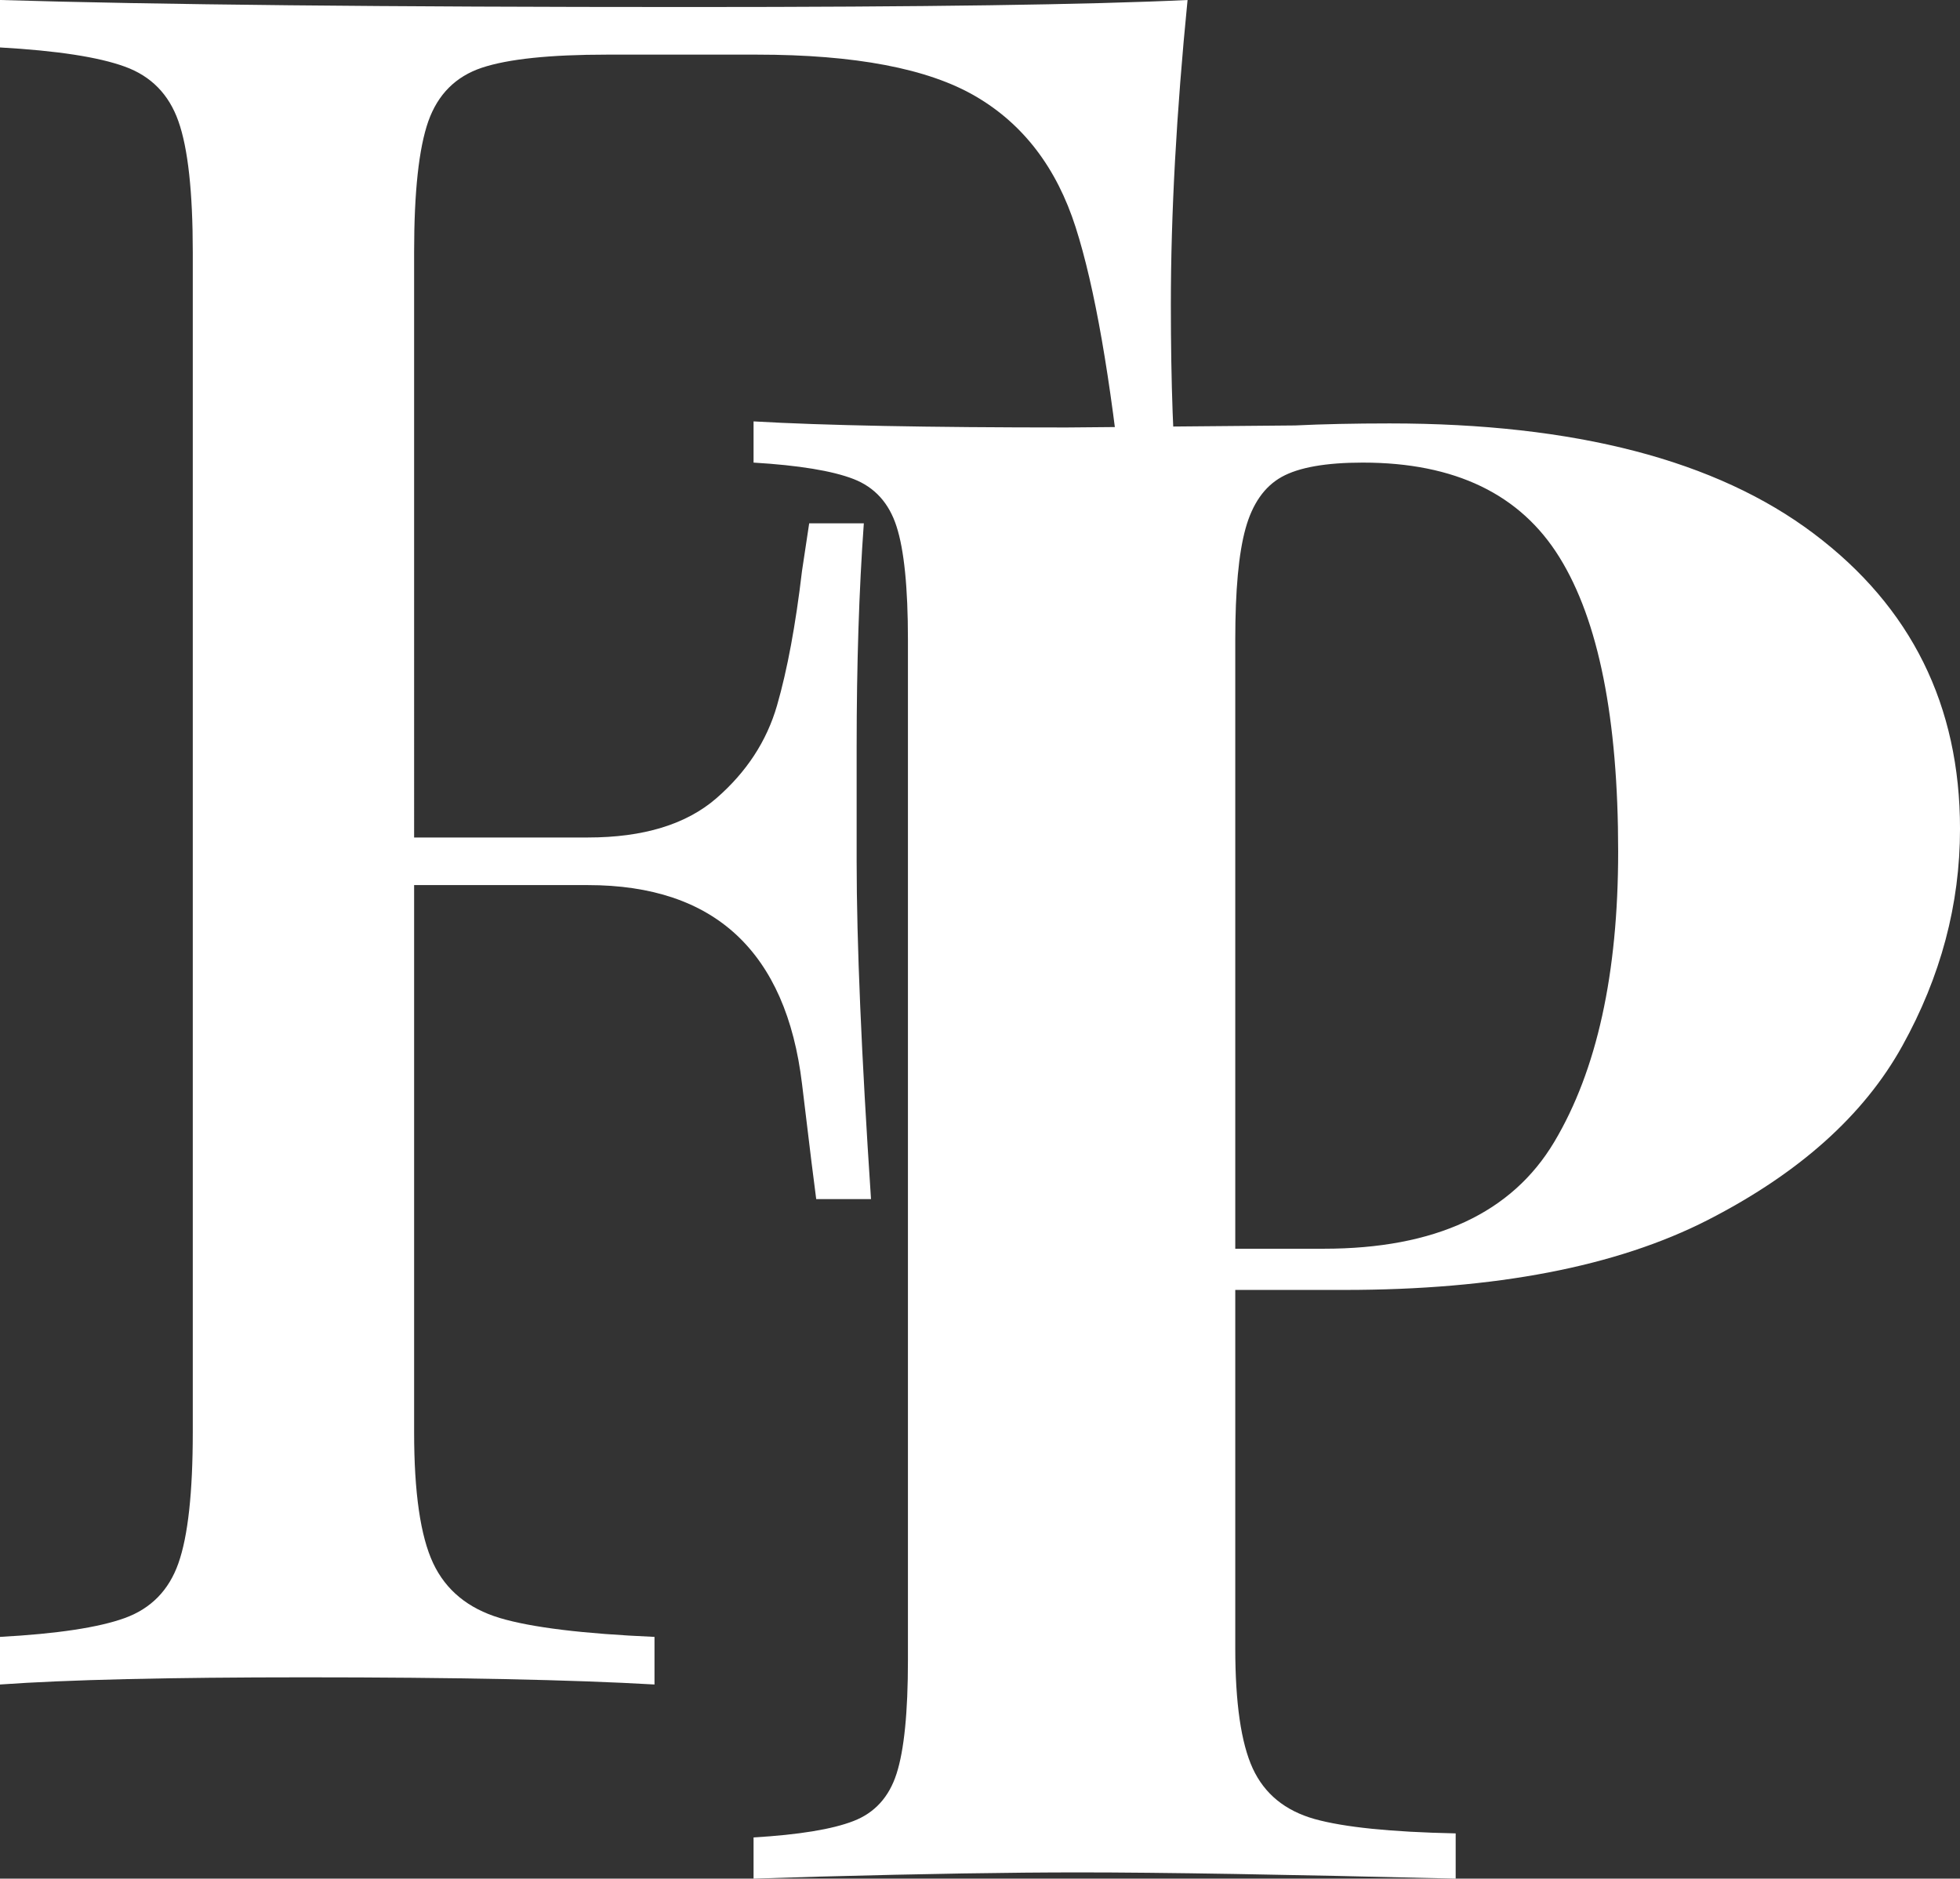
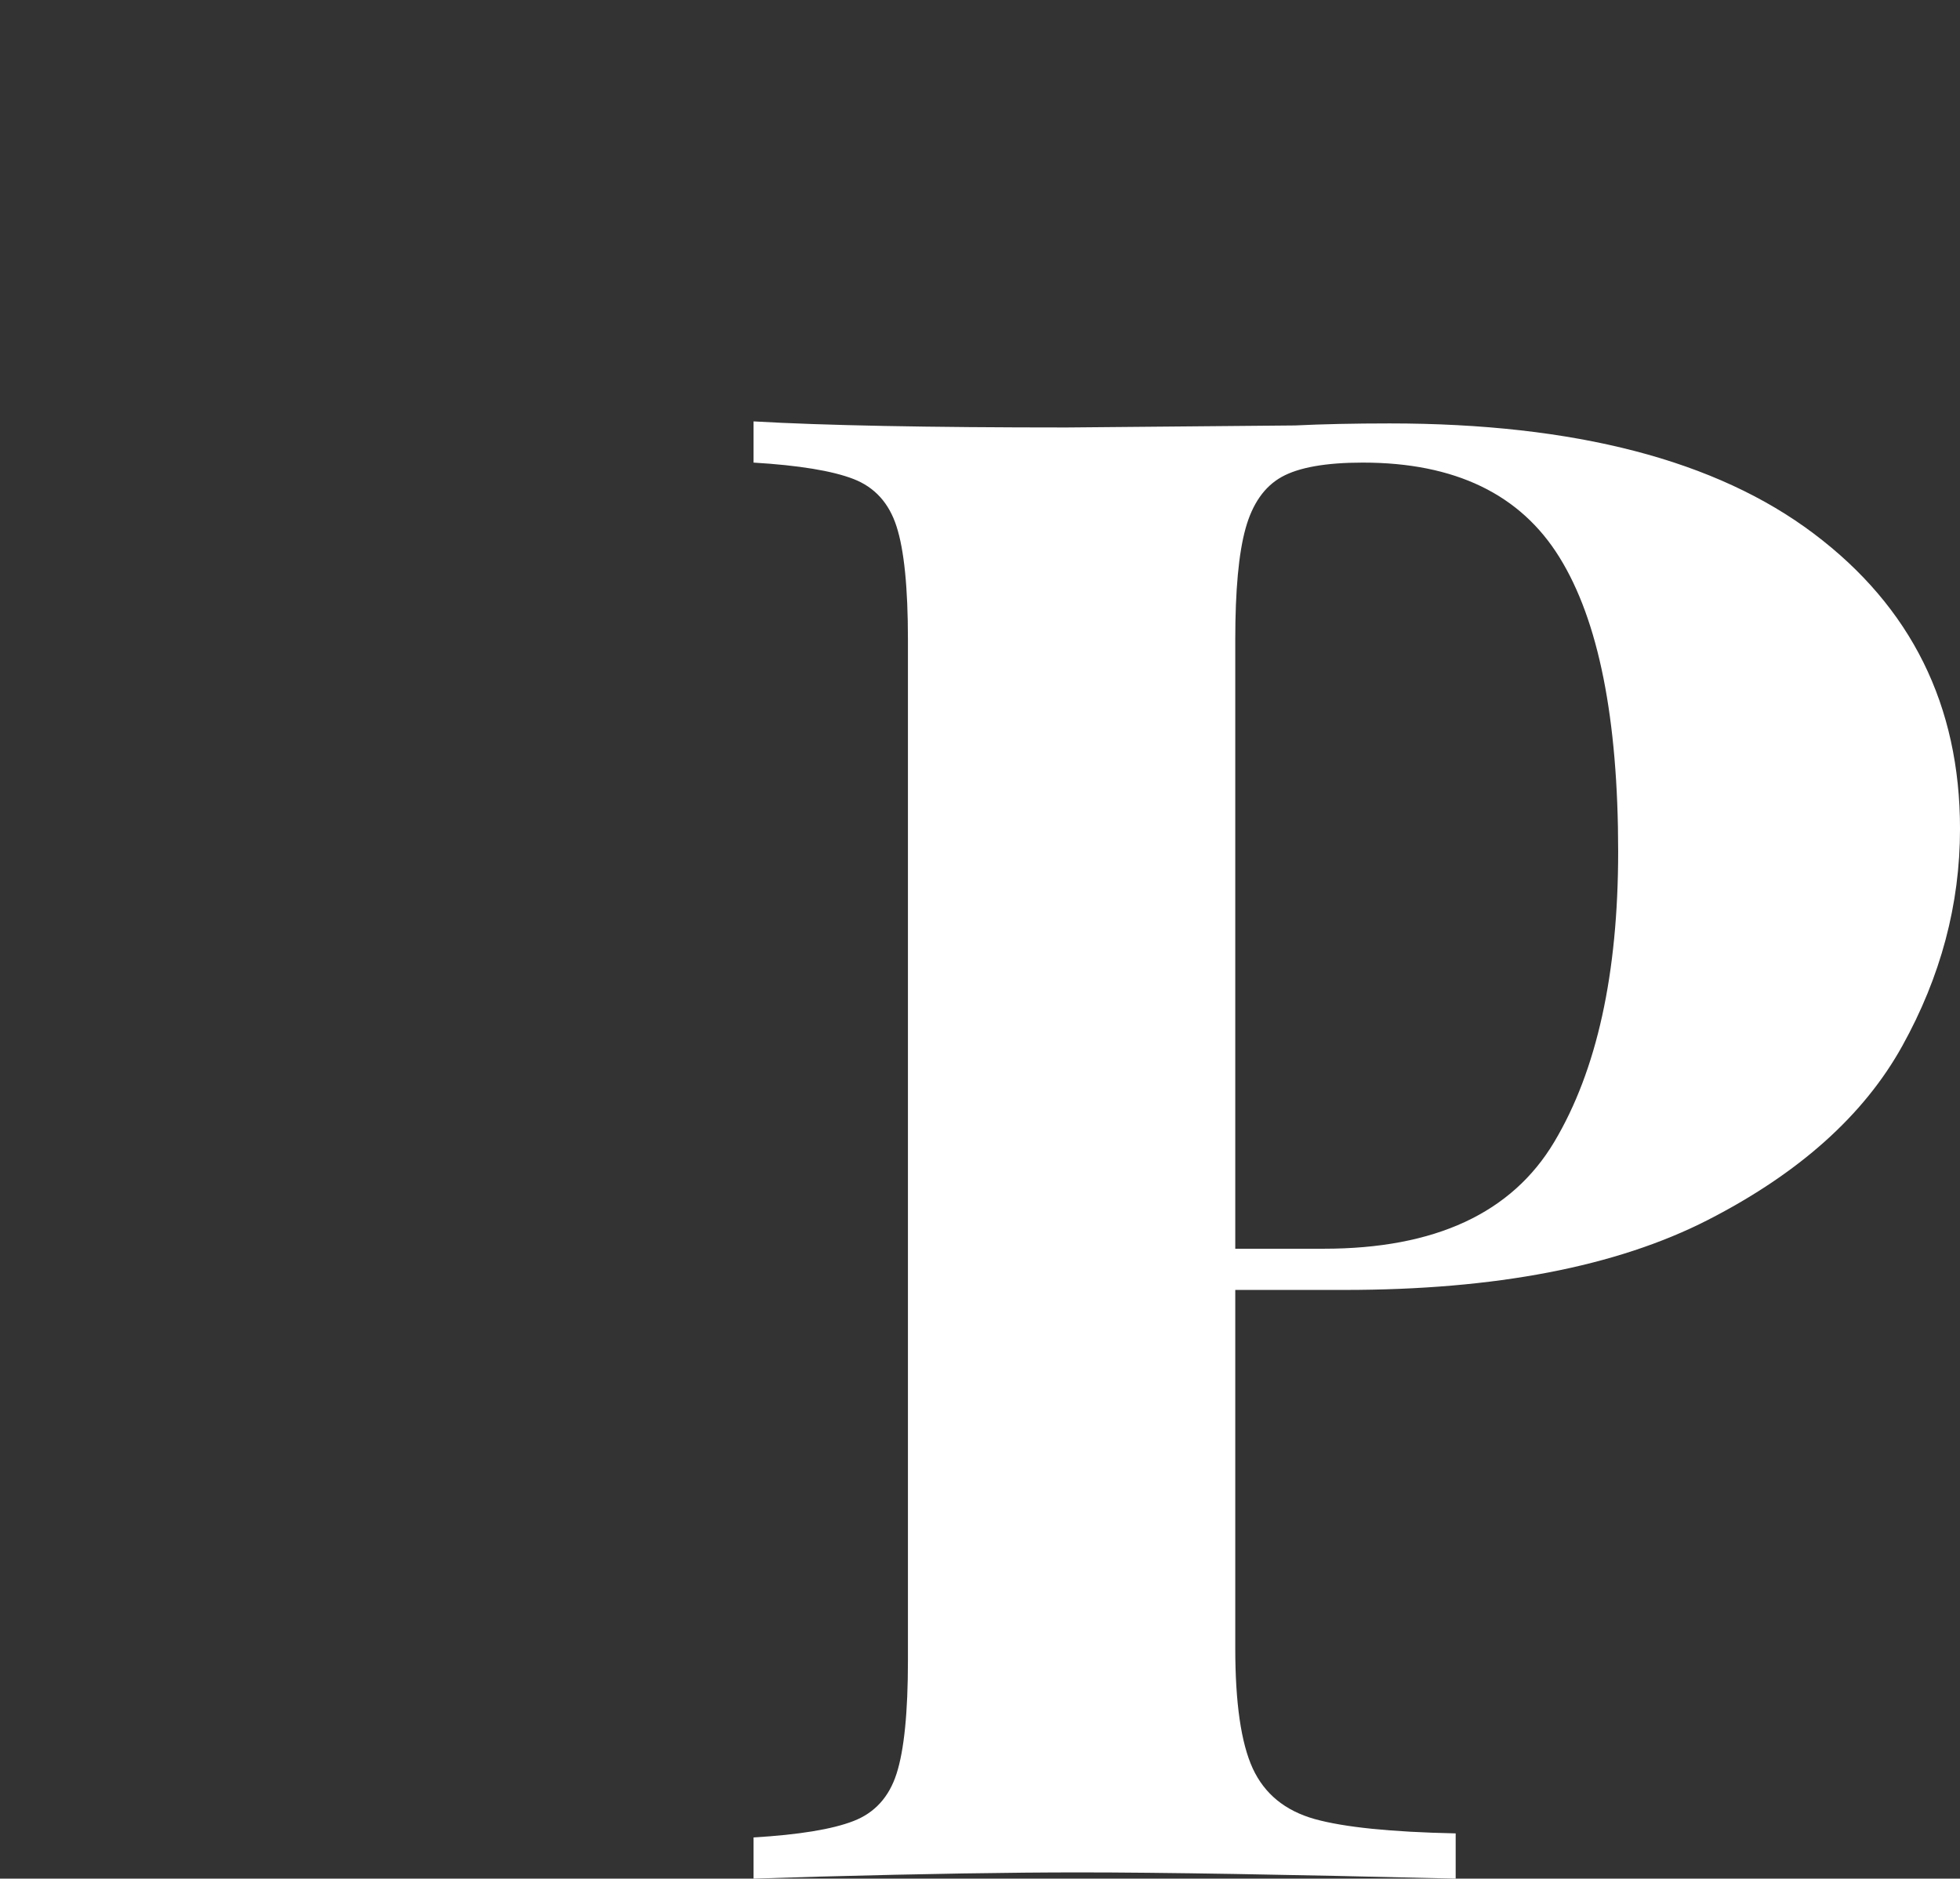
<svg xmlns="http://www.w3.org/2000/svg" width="261.595" zoomAndPan="magnify" viewBox="0 0 196.196 188.077" height="250.77" preserveAspectRatio="xMidYMid" version="1.0" id="svg10">
  <rect x="0" y="0" width="196.196" height="188.077" fill="#333333" stroke="none" />
  <defs id="defs1" />
-   <path d="m 118.875,0 c -1.117,11.273 -1.672,21.434 -1.672,30.484 0,7.938 0.238,14.449 0.719,19.531 H 112.438 C 111.164,37.789 109.578,28.699 107.672,22.75 105.766,16.793 102.426,12.422 97.656,9.641 92.895,6.859 85.594,5.469 75.75,5.469 h -15 c -5.719,0 -9.891,0.438 -12.516,1.312 -2.617,0.875 -4.402,2.664 -5.359,5.359 -0.949,2.699 -1.422,7.07 -1.422,13.109 V 83.844 H 58.844 c 5.551,0 9.836,-1.305 12.859,-3.922 3.02,-2.625 5.047,-5.723 6.078,-9.297 1.031,-3.57 1.863,-8.063 2.5,-13.469 L 81,52.391 h 5.469 C 85.988,59.07 85.75,66.531 85.75,74.781 v 11.438 c 0,8.105 0.477,19.383 1.438,33.828 H 81.703 C 81.547,118.934 81.07,115.086 80.281,108.5 79.488,101.906 77.305,96.945 73.734,93.609 c -3.574,-3.332 -8.539,-5 -14.891,-5 H 41.453 v 54.781 c 0,6.031 0.633,10.402 1.906,13.109 1.27,2.699 3.492,4.527 6.672,5.484 3.176,0.949 8.336,1.578 15.484,1.891 v 4.766 C 57.254,168.164 45.582,167.922 30.5,167.922 c -13.656,0 -23.824,0.242 -30.5,0.719 V 163.875 c 5.719,-0.312 9.883,-0.941 12.5,-1.891 2.625,-0.957 4.41,-2.785 5.359,-5.484 0.957,-2.707 1.438,-7.078 1.438,-13.109 V 25.25 c 0,-6.039 -0.48,-10.41 -1.438,-13.109 C 16.91,9.445 15.125,7.621 12.5,6.672 9.883,5.715 5.719,5.074 0,4.75 V 0 C 15.562,0.469 38.586,0.703 69.078,0.703 92.422,0.703 109.02,0.469 118.875,0 Z m 0,0" id="path2" style="display:inline;fill:#ffffff;fill-opacity:1" />
  <path d="m 123.65,129.14 v 35.859 c 0,5.492 0.582,9.508 1.75,12.047 1.176,2.543 3.238,4.23 6.188,5.062 2.957,0.824 7.664,1.305 14.125,1.438 v 4.531 c -16.906,-0.414 -29.48,-0.625 -37.719,-0.625 -6.867,0 -15.523,0.141 -25.969,0.422 l -6.594,0.203 v -4.125 c 4.539,-0.27 7.875,-0.816 10,-1.641 2.125,-0.82 3.562,-2.398 4.312,-4.734 0.758,-2.344 1.141,-6.125 1.141,-11.344 V 64.031 c 0,-5.219 -0.383,-8.992 -1.141,-11.328 -0.75,-2.344 -2.188,-3.926 -4.312,-4.75 -2.125,-0.82 -5.461,-1.367 -10,-1.641 v -4.125 c 7.008,0.406 17.453,0.609 31.328,0.609 l 22.875,-0.203 c 2.75,-0.133 5.906,-0.203 9.469,-0.203 18.551,0 32.703,3.68 42.453,11.031 9.758,7.344 14.641,17.199 14.641,29.562 0,7.555 -1.93,14.797 -5.781,21.734 -3.844,6.938 -10.336,12.746 -19.469,17.422 -9.137,4.668 -21.262,7 -36.375,7 z m 12.781,-82.828 c -3.711,0 -6.422,0.48 -8.141,1.438 -1.719,0.961 -2.922,2.68 -3.609,5.156 -0.688,2.469 -1.031,6.18 -1.031,11.125 v 60.984 h 8.859 c 11.133,0 18.828,-3.566 23.078,-10.703 4.258,-7.145 6.391,-16.832 6.391,-29.062 0,-13.32 -1.961,-23.141 -5.875,-29.453 -3.906,-6.32 -10.465,-9.484 -19.672,-9.484 z m 0,0" id="path7" style="fill:#ffffff;fill-opacity:1" />
</svg>